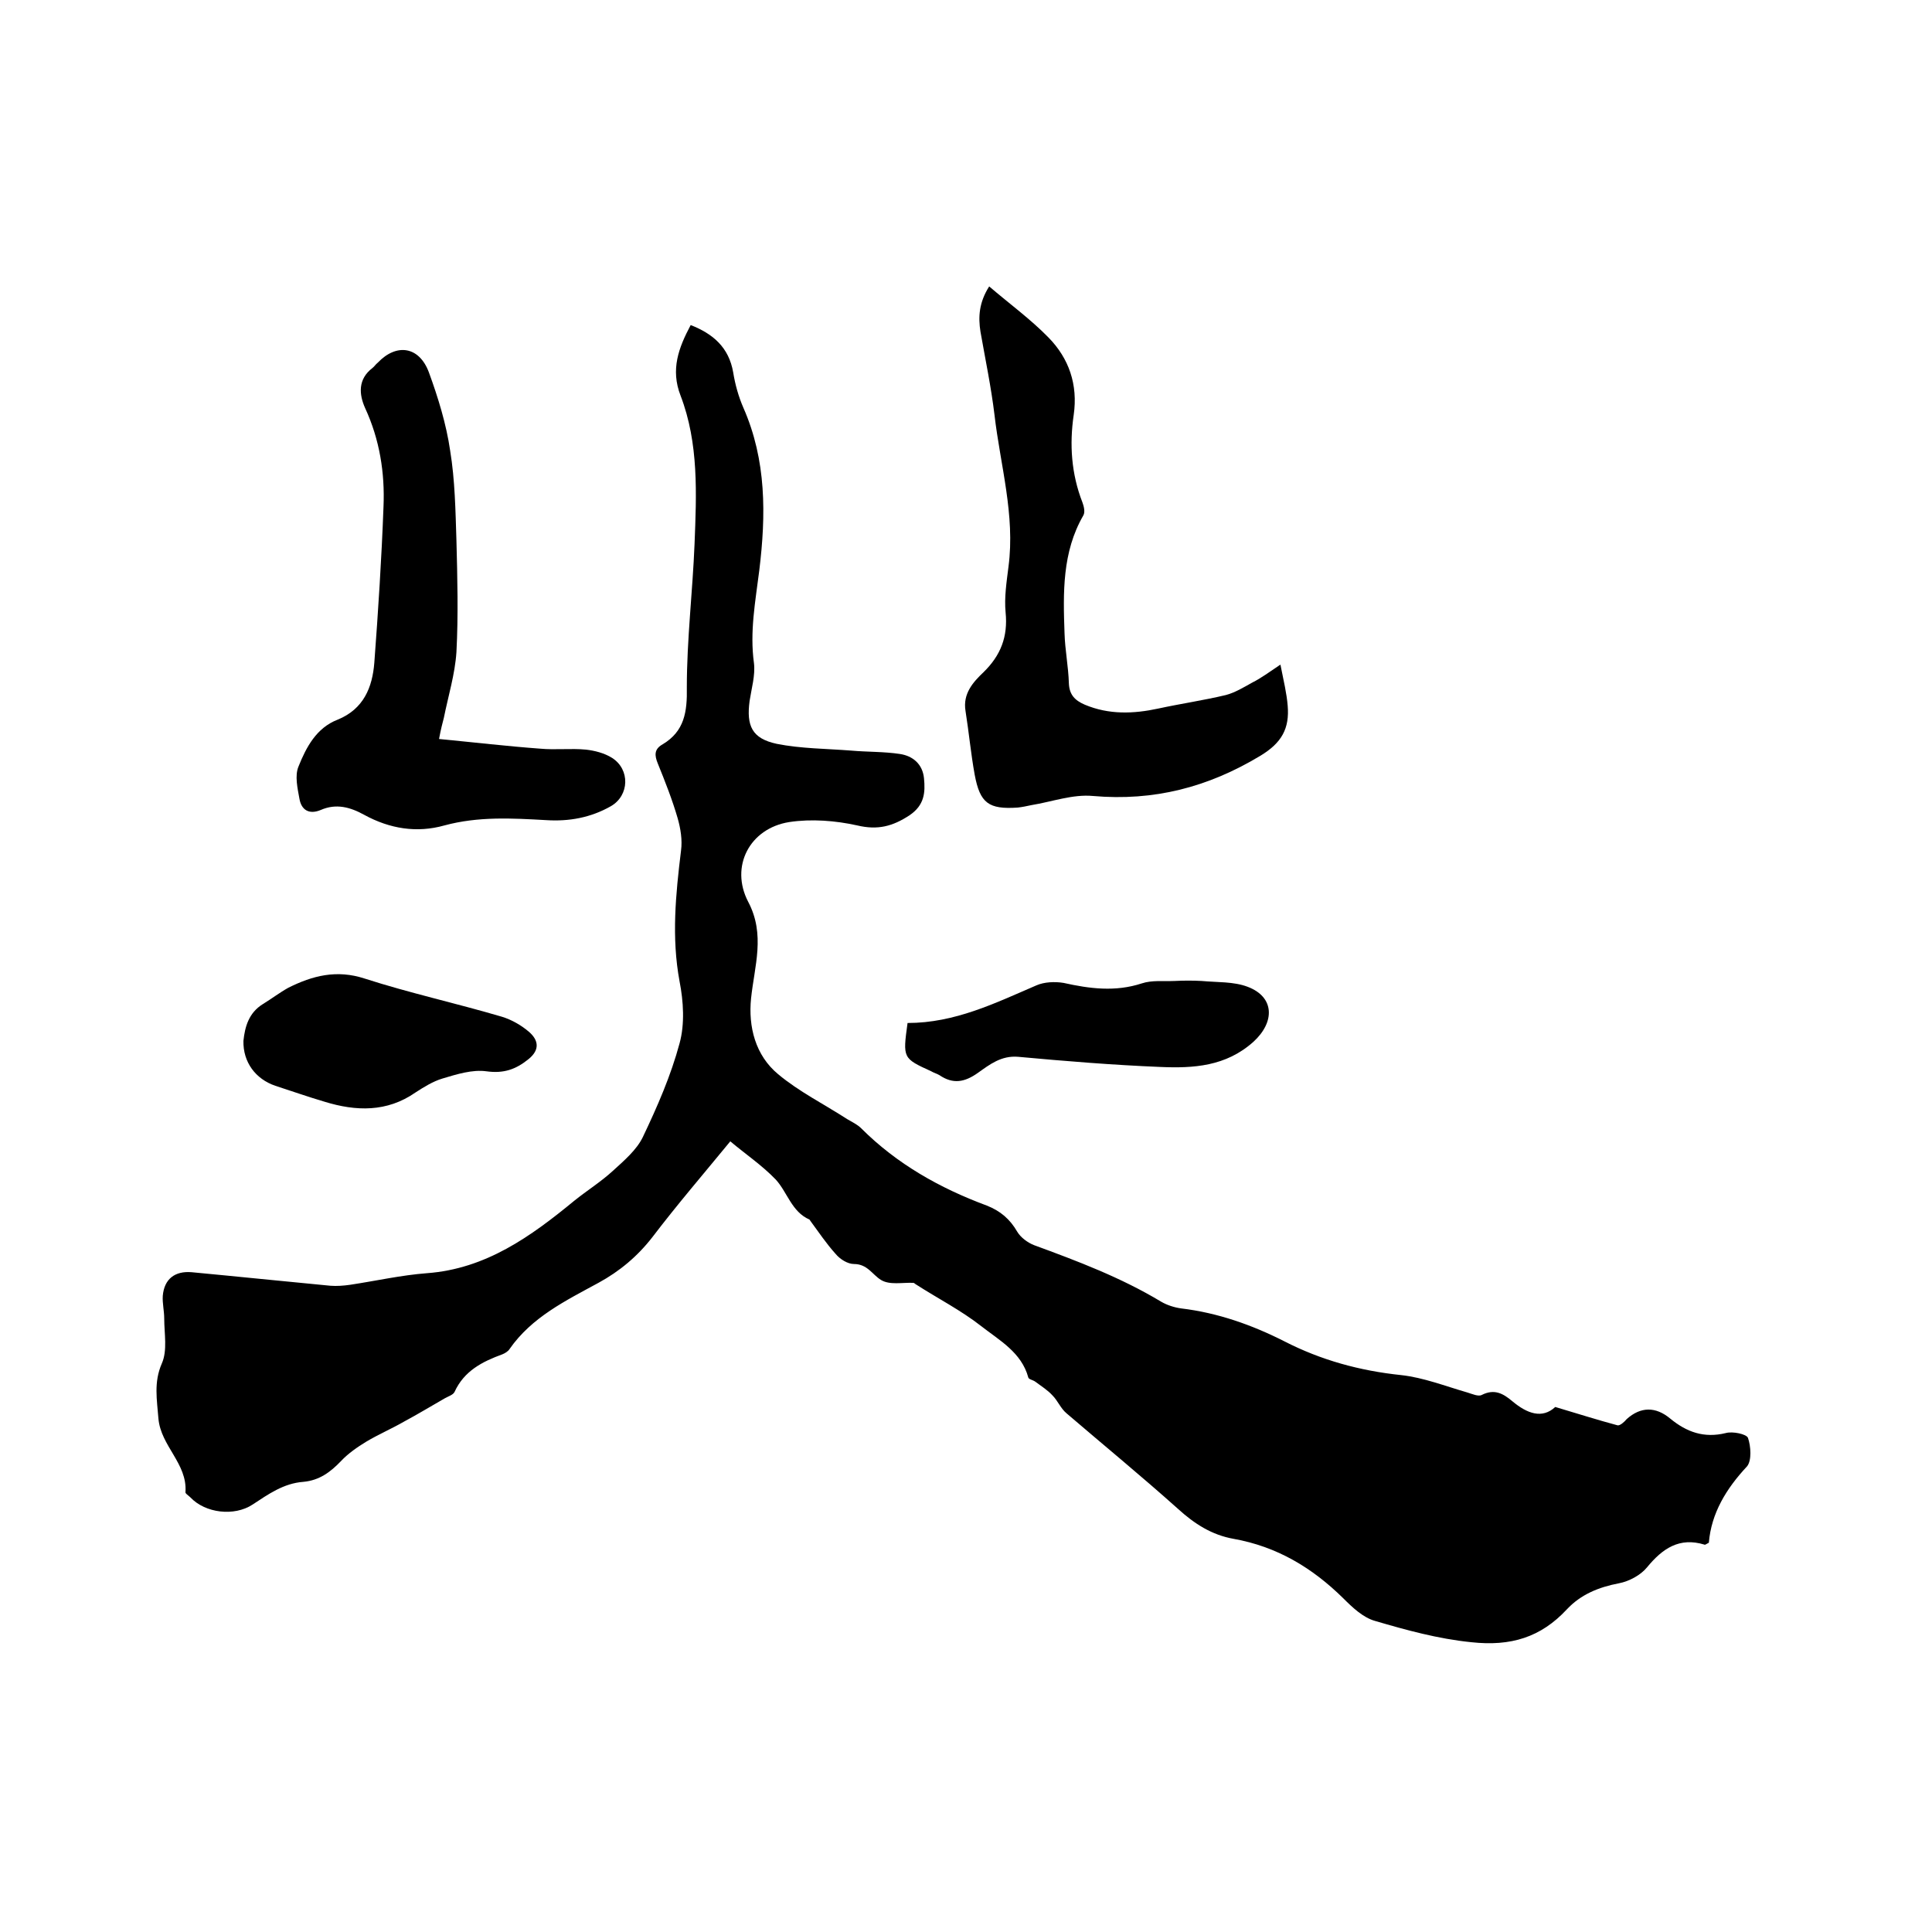
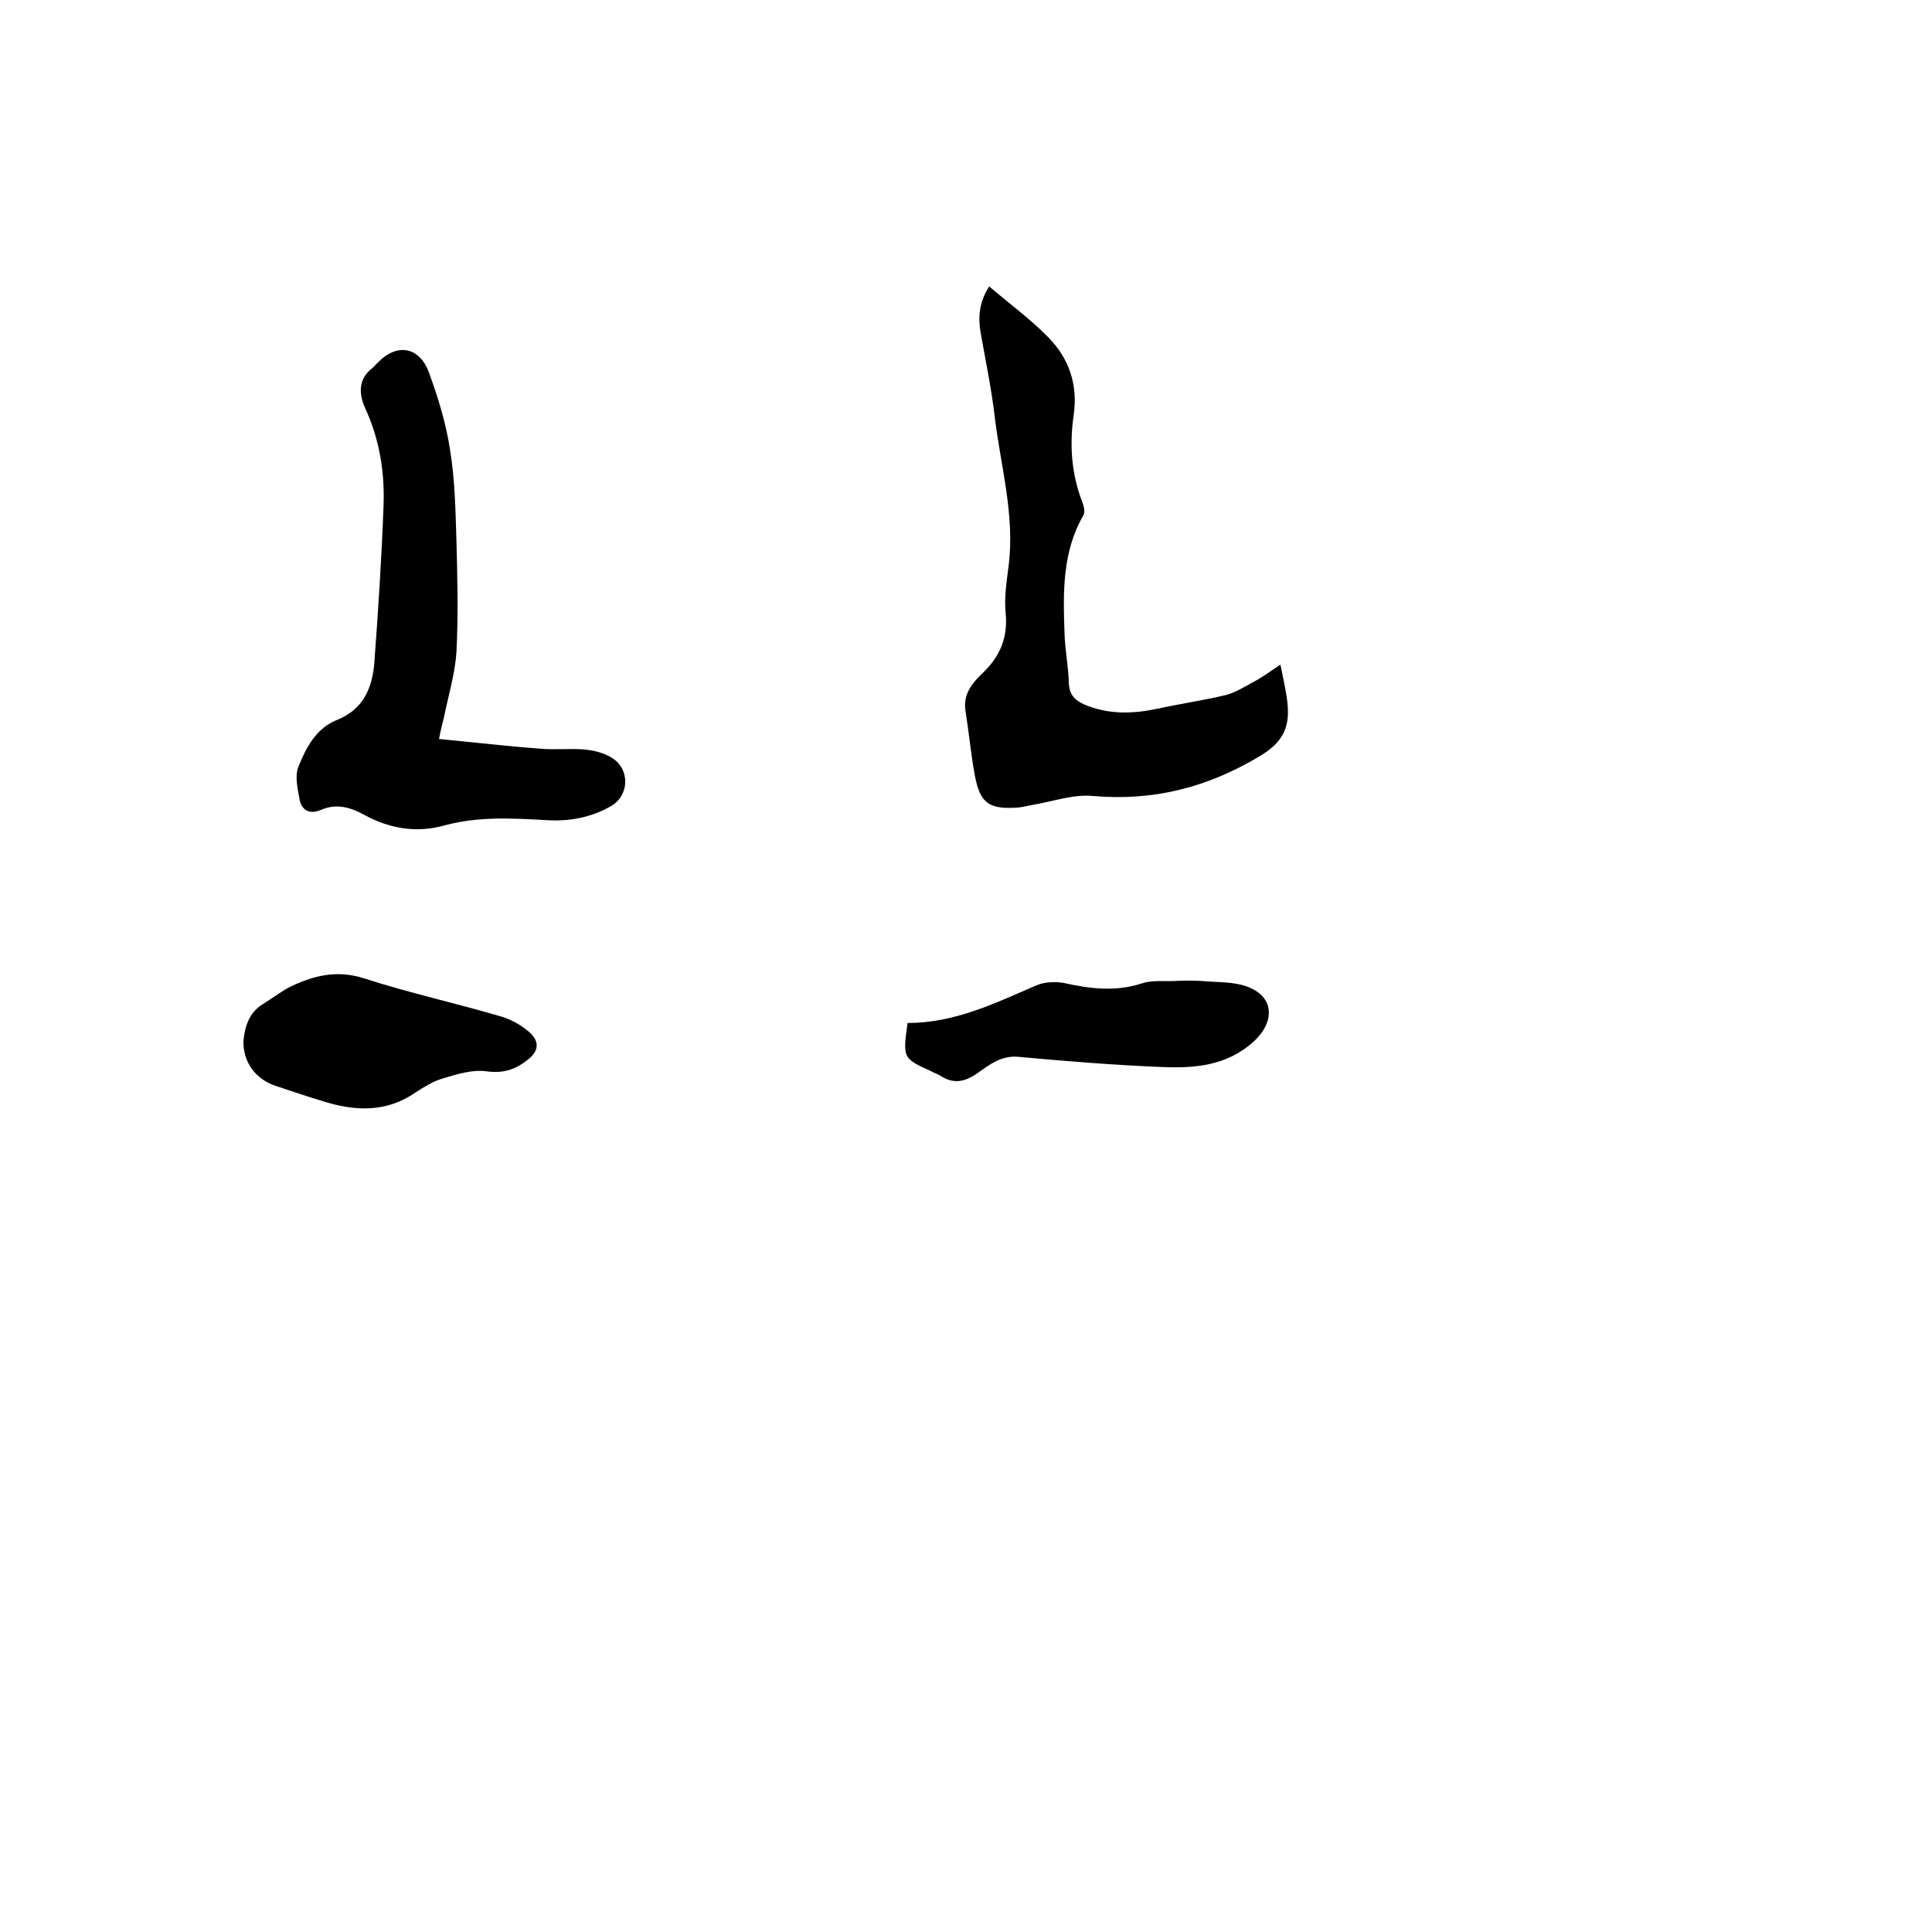
<svg xmlns="http://www.w3.org/2000/svg" enable-background="new 0 0 400 400" viewBox="0 0 400 400">
-   <path d="m151.2 236.3c-5.5 6.7-11 13.1-16.1 19.8-3.1 4-6.8 7.1-11.2 9.5-6.8 3.7-13.8 7.1-18.4 13.7-.3.5-1 .9-1.5 1.1-4.1 1.5-7.9 3.4-9.9 7.8-.3.6-1.3.9-2 1.3-2.8 1.6-5.6 3.3-8.4 4.8-2.6 1.5-5.4 2.7-7.9 4.2-1.8 1.1-3.7 2.4-5.2 4-2.2 2.3-4.5 4-7.8 4.3-4.1.3-7.3 2.6-10.5 4.7-3.8 2.5-9.8 1.8-12.9-1.5-.4-.4-1.1-.8-1-1.1.4-5.9-5.1-9.5-5.6-15.2-.3-3.9-1-7.5.7-11.4 1.2-2.7.5-6.2.5-9.3 0-1.6-.4-3.2-.3-4.7.3-3.5 2.5-5.2 6-4.9 9.6.9 19.2 1.9 28.7 2.8 1.3.1 2.7 0 4.1-.2 5.3-.8 10.6-2 15.9-2.4 12.2-.9 21.5-7.6 30.5-15 2.6-2.1 5.5-3.9 8-6.2 2.3-2.1 4.9-4.3 6.2-7 3-6.3 5.8-12.7 7.6-19.4 1.1-4 .8-8.7 0-12.8-1.7-9.1-.8-18.1.3-27.1.3-2.2-.1-4.6-.7-6.7-1.1-3.8-2.6-7.6-4.1-11.3-.7-1.7-.8-3 1-4 4.5-2.7 5.1-6.7 5-11.8 0-9.9 1.2-19.8 1.6-29.7.4-10.3.9-20.8-2.9-30.7-2.1-5.4-.4-9.9 2.1-14.6 4.6 1.8 7.9 4.6 8.8 9.8.4 2.5 1.1 5 2.1 7.3 4.8 10.9 4.7 22.2 3.3 33.7-.8 6.4-2 12.7-1.1 19.2.3 2.5-.5 5.2-.9 7.8-.7 5.2.5 7.8 5.6 8.9 5 1 10.3 1 15.4 1.4 3.4.3 6.8.2 10.1.7 2.7.4 4.7 2.1 5 5 .3 3 .1 5.6-3 7.7-3.5 2.3-6.6 3.1-10.8 2.1-4.5-1-9.5-1.4-14.1-.7-8.2 1.3-12.3 9.2-8.5 16.5 3.6 6.8 1.3 13.3.6 20-.6 5.9.9 11.8 5.6 15.7 4.3 3.6 9.5 6.2 14.3 9.3 1 .6 2.1 1.1 2.9 1.9 7.4 7.4 16.3 12.4 26 16 2.8 1.1 4.8 2.8 6.3 5.4.7 1.2 2.2 2.3 3.5 2.8 9 3.3 18 6.7 26.3 11.7 1.2.7 2.7 1.2 4.2 1.4 7.5.9 14.6 3.4 21.3 6.8 7.6 3.9 15.6 6.1 24.2 7 4.6.5 9.2 2.3 13.7 3.6 1 .3 2.3.9 3 .5 2.6-1.3 4.4-.3 6.3 1.3 3.1 2.6 6.2 3.7 8.9 1.2 4.7 1.4 8.8 2.7 12.9 3.8.5.1 1.4-.7 1.9-1.3 2.9-2.6 6-2.6 9-.1 3.4 2.8 7 4.1 11.5 3 1.4-.4 4.3.2 4.6 1 .6 1.7.8 4.7-.2 5.9-4.3 4.6-7.4 9.7-7.9 15.8-.6.3-.8.5-.9.4-5.2-1.6-8.7.8-11.9 4.7-1.3 1.6-3.7 2.9-5.8 3.3-4.2.8-7.9 2.3-10.8 5.4-5.4 5.8-11.6 7.7-19.8 6.8-6.9-.7-13.4-2.5-19.9-4.4-2.5-.7-4.7-2.8-6.6-4.7-6.4-6.3-13.7-10.7-22.7-12.3-4.5-.8-8.1-3.1-11.5-6.2-7.6-6.8-15.4-13.2-23.1-19.8-1.2-1-1.8-2.6-2.9-3.7-1-1.1-2.3-1.9-3.5-2.8-.5-.4-1.4-.5-1.5-.9-1.4-5.2-6-7.7-9.7-10.6-4.2-3.3-9.1-5.8-13.6-8.7-.2-.1-.3-.3-.5-.3-2.3-.1-4.9.5-6.7-.6s-2.8-3.3-5.6-3.3c-1.3 0-2.9-1-3.8-2.1-1.9-2.1-3.5-4.5-5.2-6.8-.1-.1-.1-.2-.2-.3-3.7-1.6-4.6-5.7-7-8.3-2.9-3-6.2-5.2-9.4-7.9z" />
  <path d="m265.1 137.6c.7 3.5 1.3 6 1.5 8.5.4 4.7-1.2 7.7-5.7 10.4-10.8 6.5-22 9.4-34.6 8.3-4.2-.4-8.5 1.2-12.8 1.9-.9.2-1.9.4-2.8.5-6 .4-7.8-.9-8.9-6.8-.8-4.4-1.2-8.8-1.9-13.2-.6-3.6 1.6-6 3.7-8 3.6-3.5 5.1-7.4 4.6-12.4-.3-3.1.2-6.3.6-9.5 1.4-10.7-1.7-21-2.9-31.4-.7-5.8-1.9-11.5-2.9-17.2-.5-3.1-.3-6.1 1.8-9.4 4.2 3.6 8.6 6.8 12.3 10.6 4.2 4.3 6.1 9.7 5.2 16-.9 6.1-.5 12.2 1.8 18.1.3.8.6 2 .2 2.7-4.4 7.6-4.2 16-3.9 24.4.1 3.5.8 6.9.9 10.4.1 2.3 1.2 3.5 3.3 4.4 5 2.1 10.1 1.9 15.2.8 4.6-1 9.4-1.7 14-2.8 1.9-.5 3.7-1.6 5.5-2.6 1.8-.9 3.4-2.1 5.8-3.7z" />
  <path d="m90.9 153c7.3.7 14.1 1.5 20.9 2 3.2.3 6.4-.1 9.5.2 1.8.2 3.8.7 5.4 1.7 3.8 2.4 3.6 7.8-.2 10-4.2 2.4-8.7 3.2-13.4 2.9-7.1-.4-14.1-.8-21.1 1.1-5.7 1.6-11.3.7-16.6-2.2-2.9-1.6-5.8-2.4-9-1-2.4 1-4 0-4.4-2.3-.4-2.2-1-4.8-.2-6.7 1.6-4 3.7-8 8.1-9.7 5.4-2.2 7.2-6.7 7.6-11.8.8-10.7 1.5-21.5 1.9-32.3.3-7-.8-13.9-3.8-20.4-1.3-2.9-1.5-6 1.5-8.3.4-.3.7-.8 1.1-1.1 3.9-4.1 8.6-3.4 10.6 2 1.9 5.2 3.6 10.7 4.4 16.2 1 6.1 1.1 12.4 1.3 18.6.2 7.7.4 15.5 0 23.1-.3 4.6-1.7 9.1-2.6 13.6-.3 1.2-.6 2.2-1 4.4z" />
  <path d="m50.4 215.5c.3-2.9 1.1-5.8 4-7.6 1.8-1.1 3.5-2.4 5.3-3.4 5-2.5 10-3.8 15.8-1.9 9.3 3 18.9 5.1 28.4 7.9 2 .6 4.1 1.8 5.7 3.2 1.8 1.6 2.3 3.6-.2 5.6-2.6 2.1-5.1 3-8.7 2.5-2.9-.4-6.1.6-9.1 1.5-2 .6-3.9 1.8-5.6 2.9-5.9 4.1-12.3 3.9-18.8 1.9-3.4-1-6.8-2.2-10.2-3.3-4.1-1.4-6.7-4.9-6.6-9.3z" />
  <path d="m187.9 211.8c9.8 0 18.1-4.1 26.7-7.8 1.6-.7 3.8-.8 5.6-.5 5.4 1.2 10.7 1.9 16.2.1 2.1-.7 4.5-.4 6.8-.5 1.9-.1 3.8-.1 5.6 0 3.2.3 6.6.1 9.5 1.2 5.6 2.1 5.7 7.3 1.2 11.4-5.7 5.1-12.4 5.5-19.3 5.2-9.8-.4-19.6-1.2-29.4-2.1-3.5-.3-5.9 1.6-8.3 3.3-2.8 2-5.2 2.4-8 .5-.5-.3-1.2-.5-1.7-.8-5.9-2.7-5.9-2.7-4.9-10z" />
</svg>